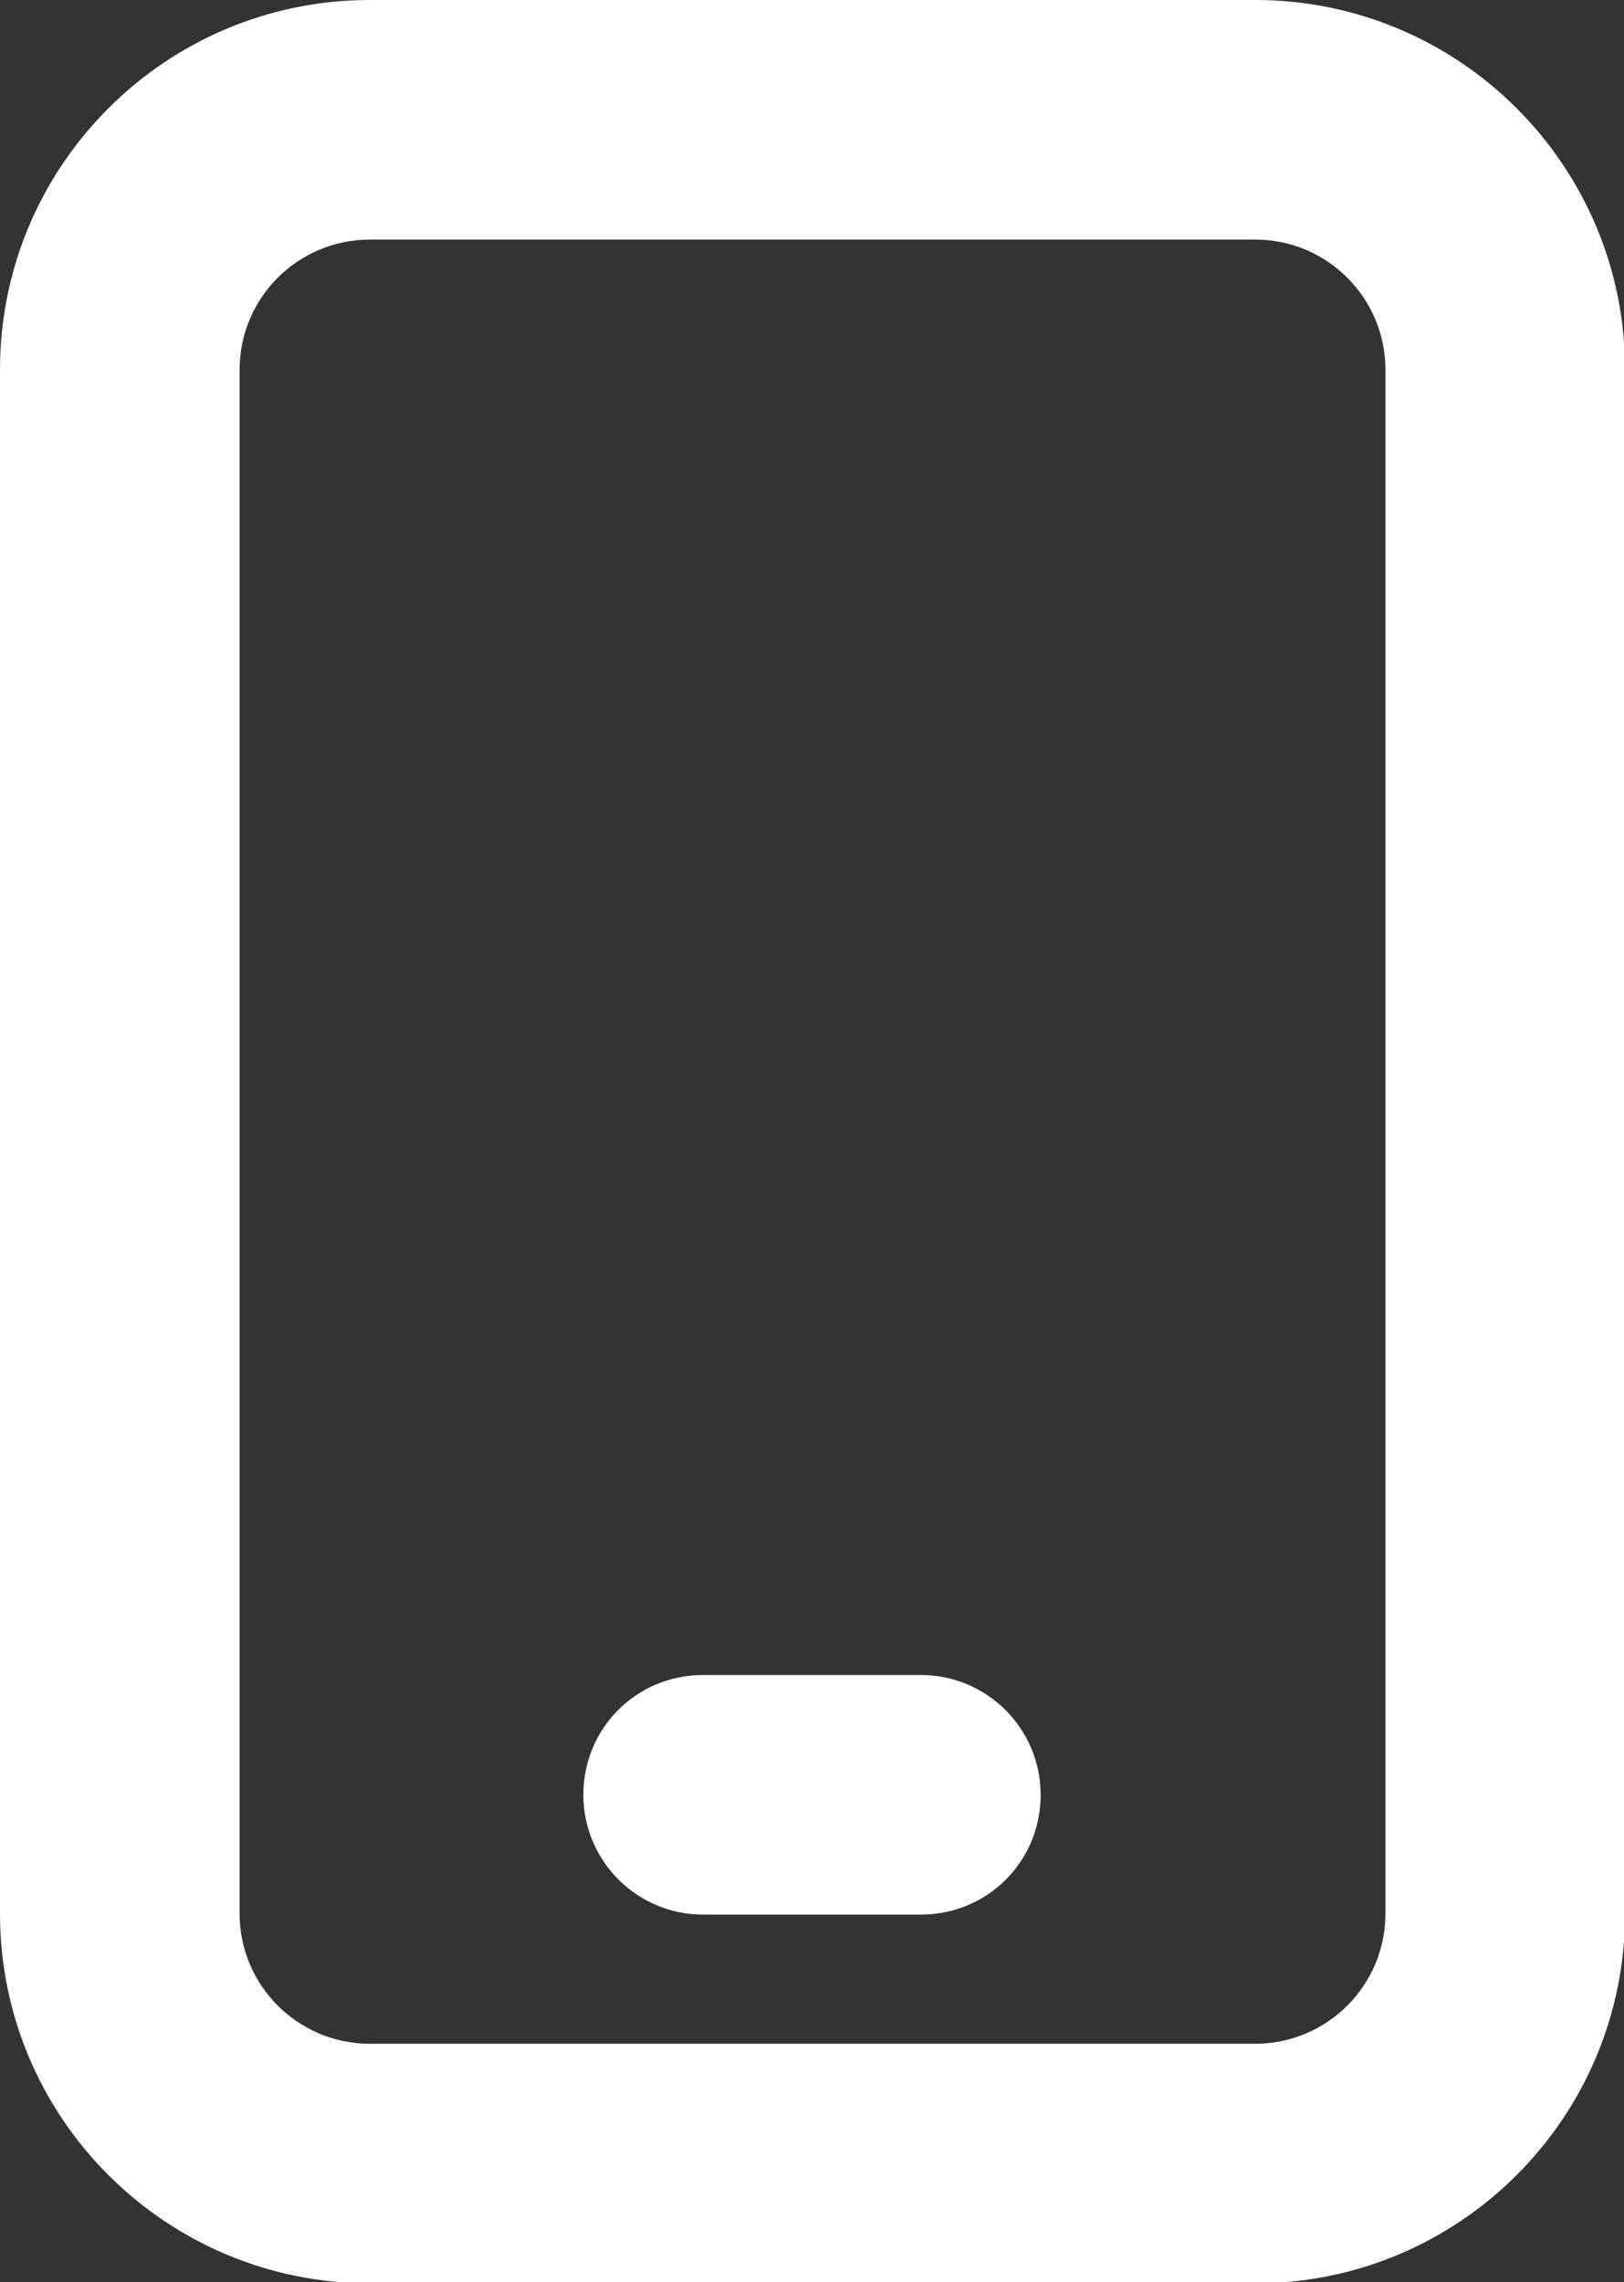
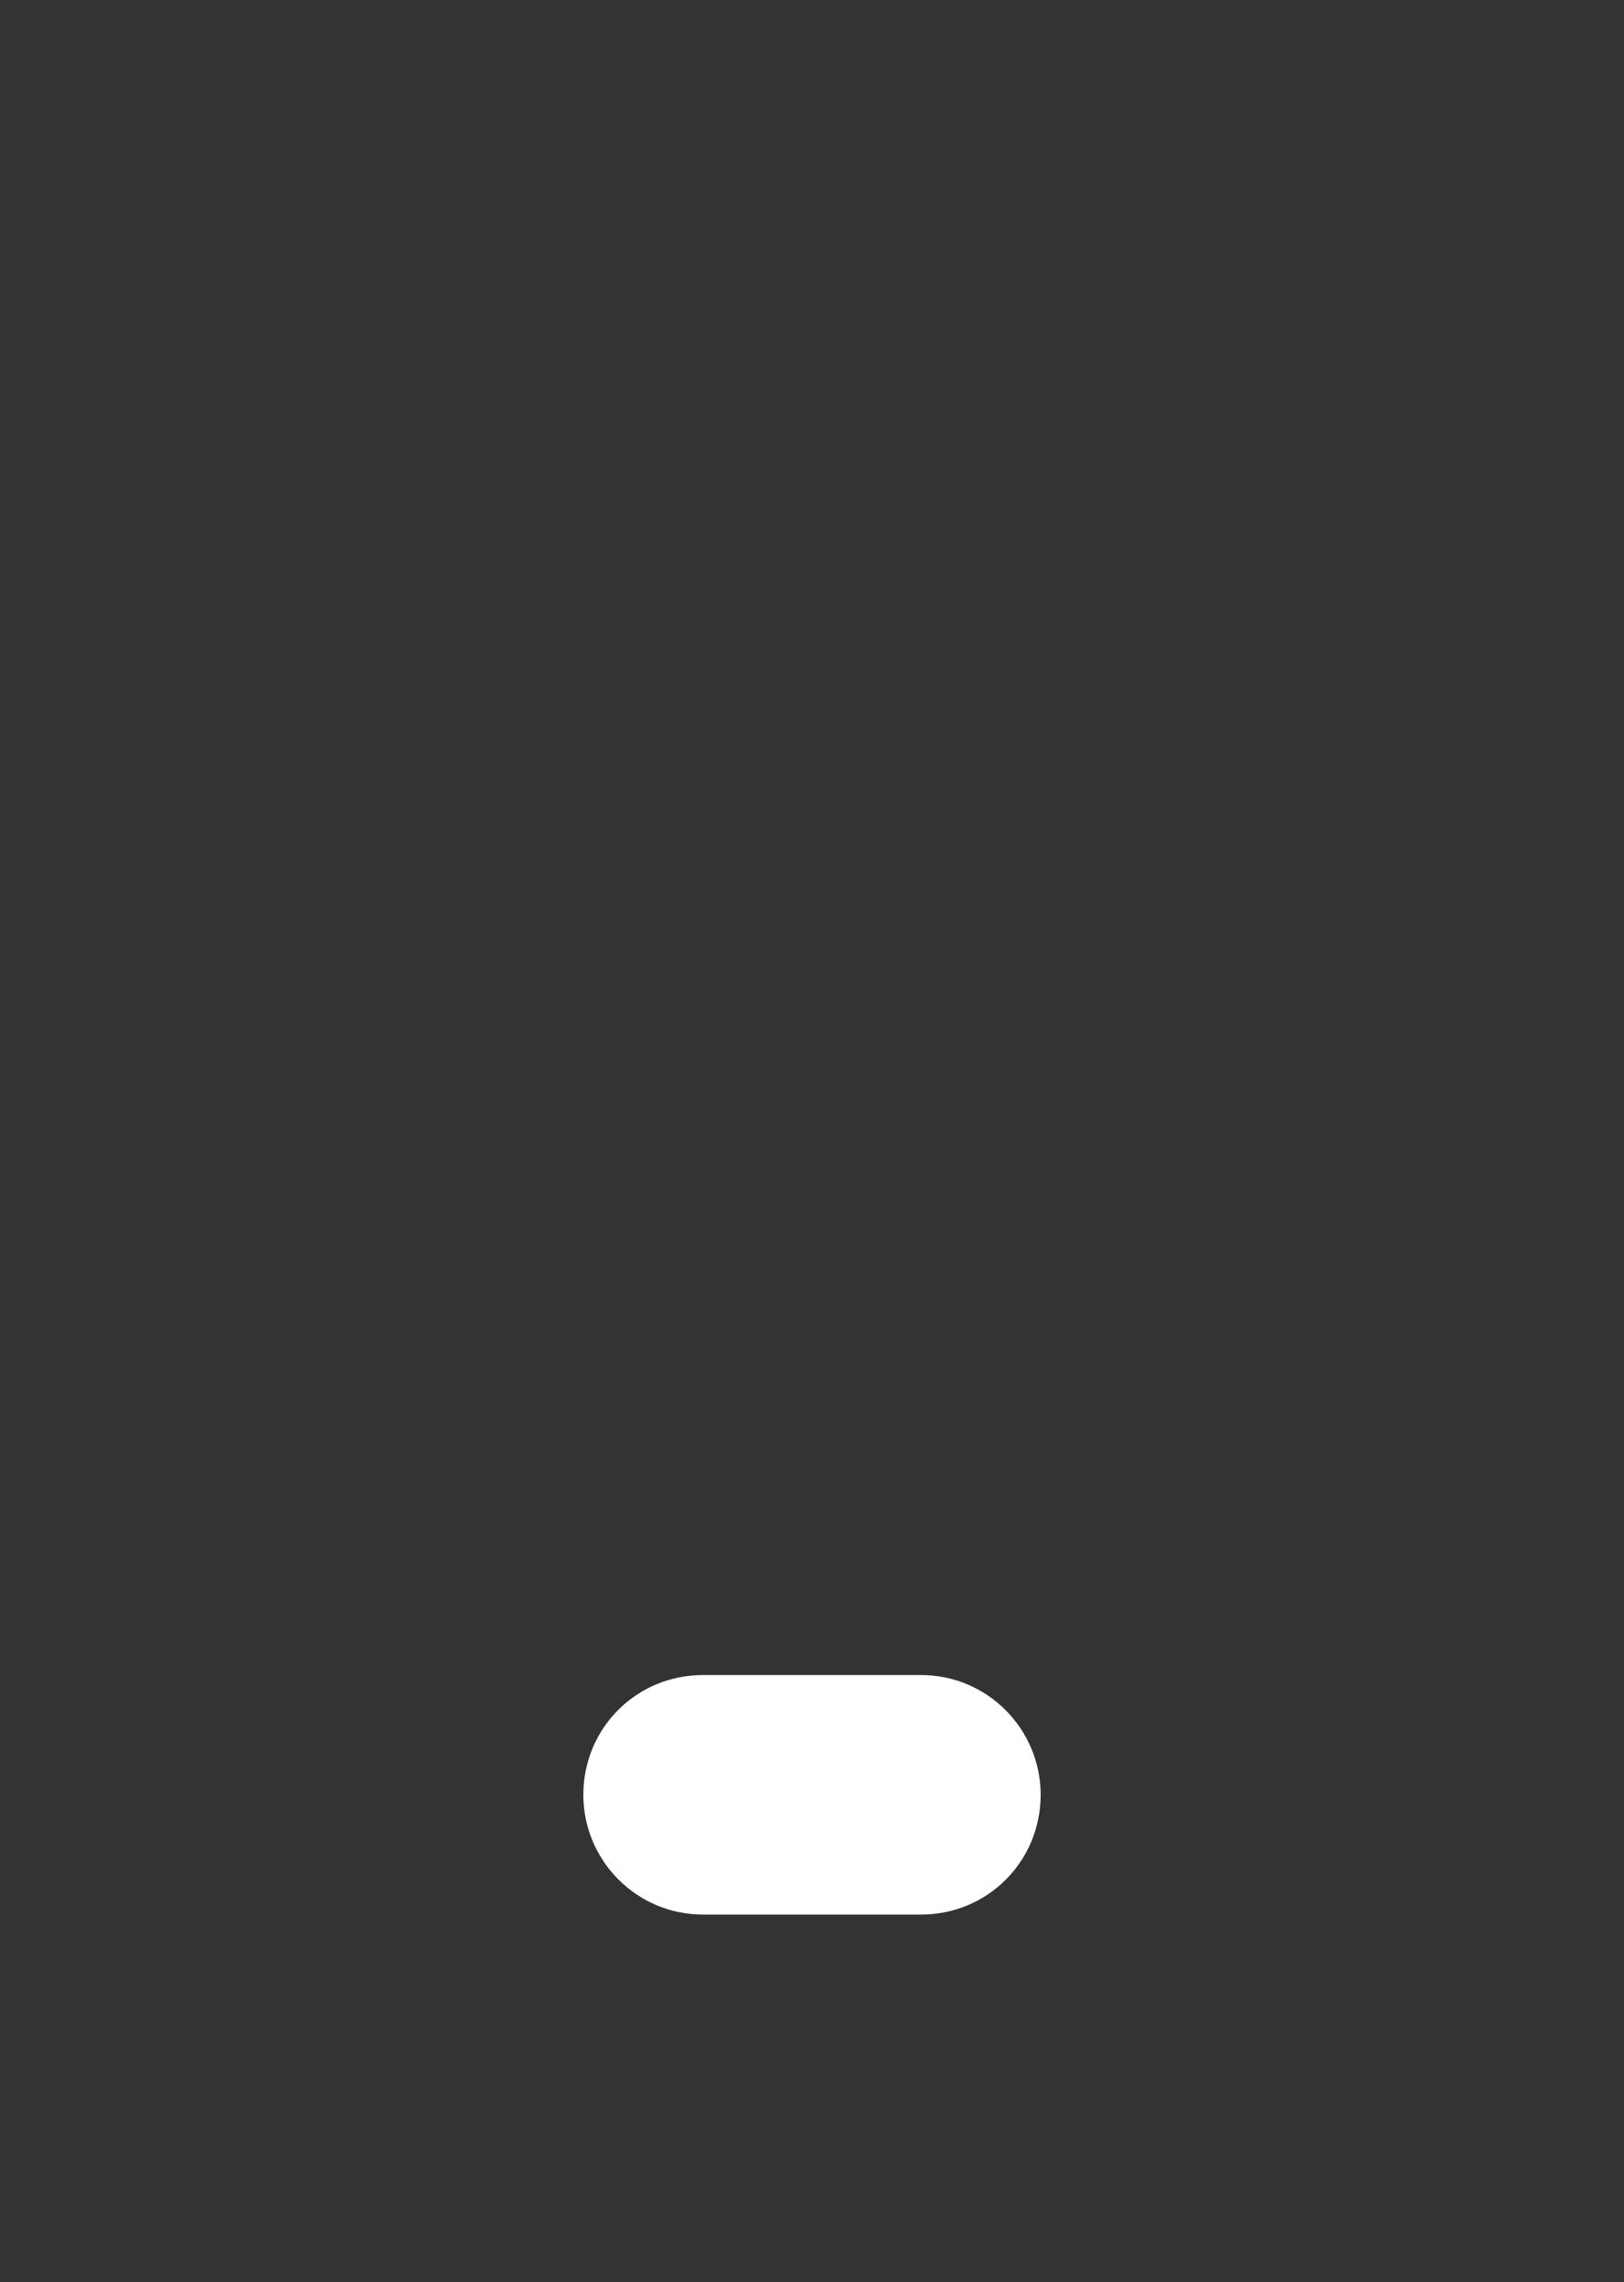
<svg xmlns="http://www.w3.org/2000/svg" id="ELEMENTS" viewBox="0 0 15.59 21.91">
  <rect x="0" y="0" width="15.59" height="21.91" fill="#333333" stroke="none" />
  <defs>
    <style>
      .cls-1 {
        fill: #fff;
      }
    </style>
  </defs>
-   <path class="cls-1" d="m12.05,0H3.55C1.59,0,0,1.59,0,3.55v14.82c0,1.96,1.59,3.55,3.55,3.55h8.5c1.96,0,3.55-1.59,3.55-3.55V3.55c0-1.96-1.59-3.55-3.55-3.55ZM2.3,3.55c0-.69.56-1.25,1.25-1.25h8.5c.69,0,1.25.56,1.25,1.25v14.82c0,.69-.56,1.25-1.25,1.25H3.55c-.69,0-1.25-.56-1.25-1.25V3.55Z" />
  <path class="cls-1" d="m8.84,18.38h-2.09c-.64,0-1.15-.52-1.15-1.15h0c0-.64.51-1.15,1.15-1.15h2.09c.64,0,1.15.52,1.15,1.15h0c0,.64-.51,1.15-1.15,1.15Z" />
</svg>